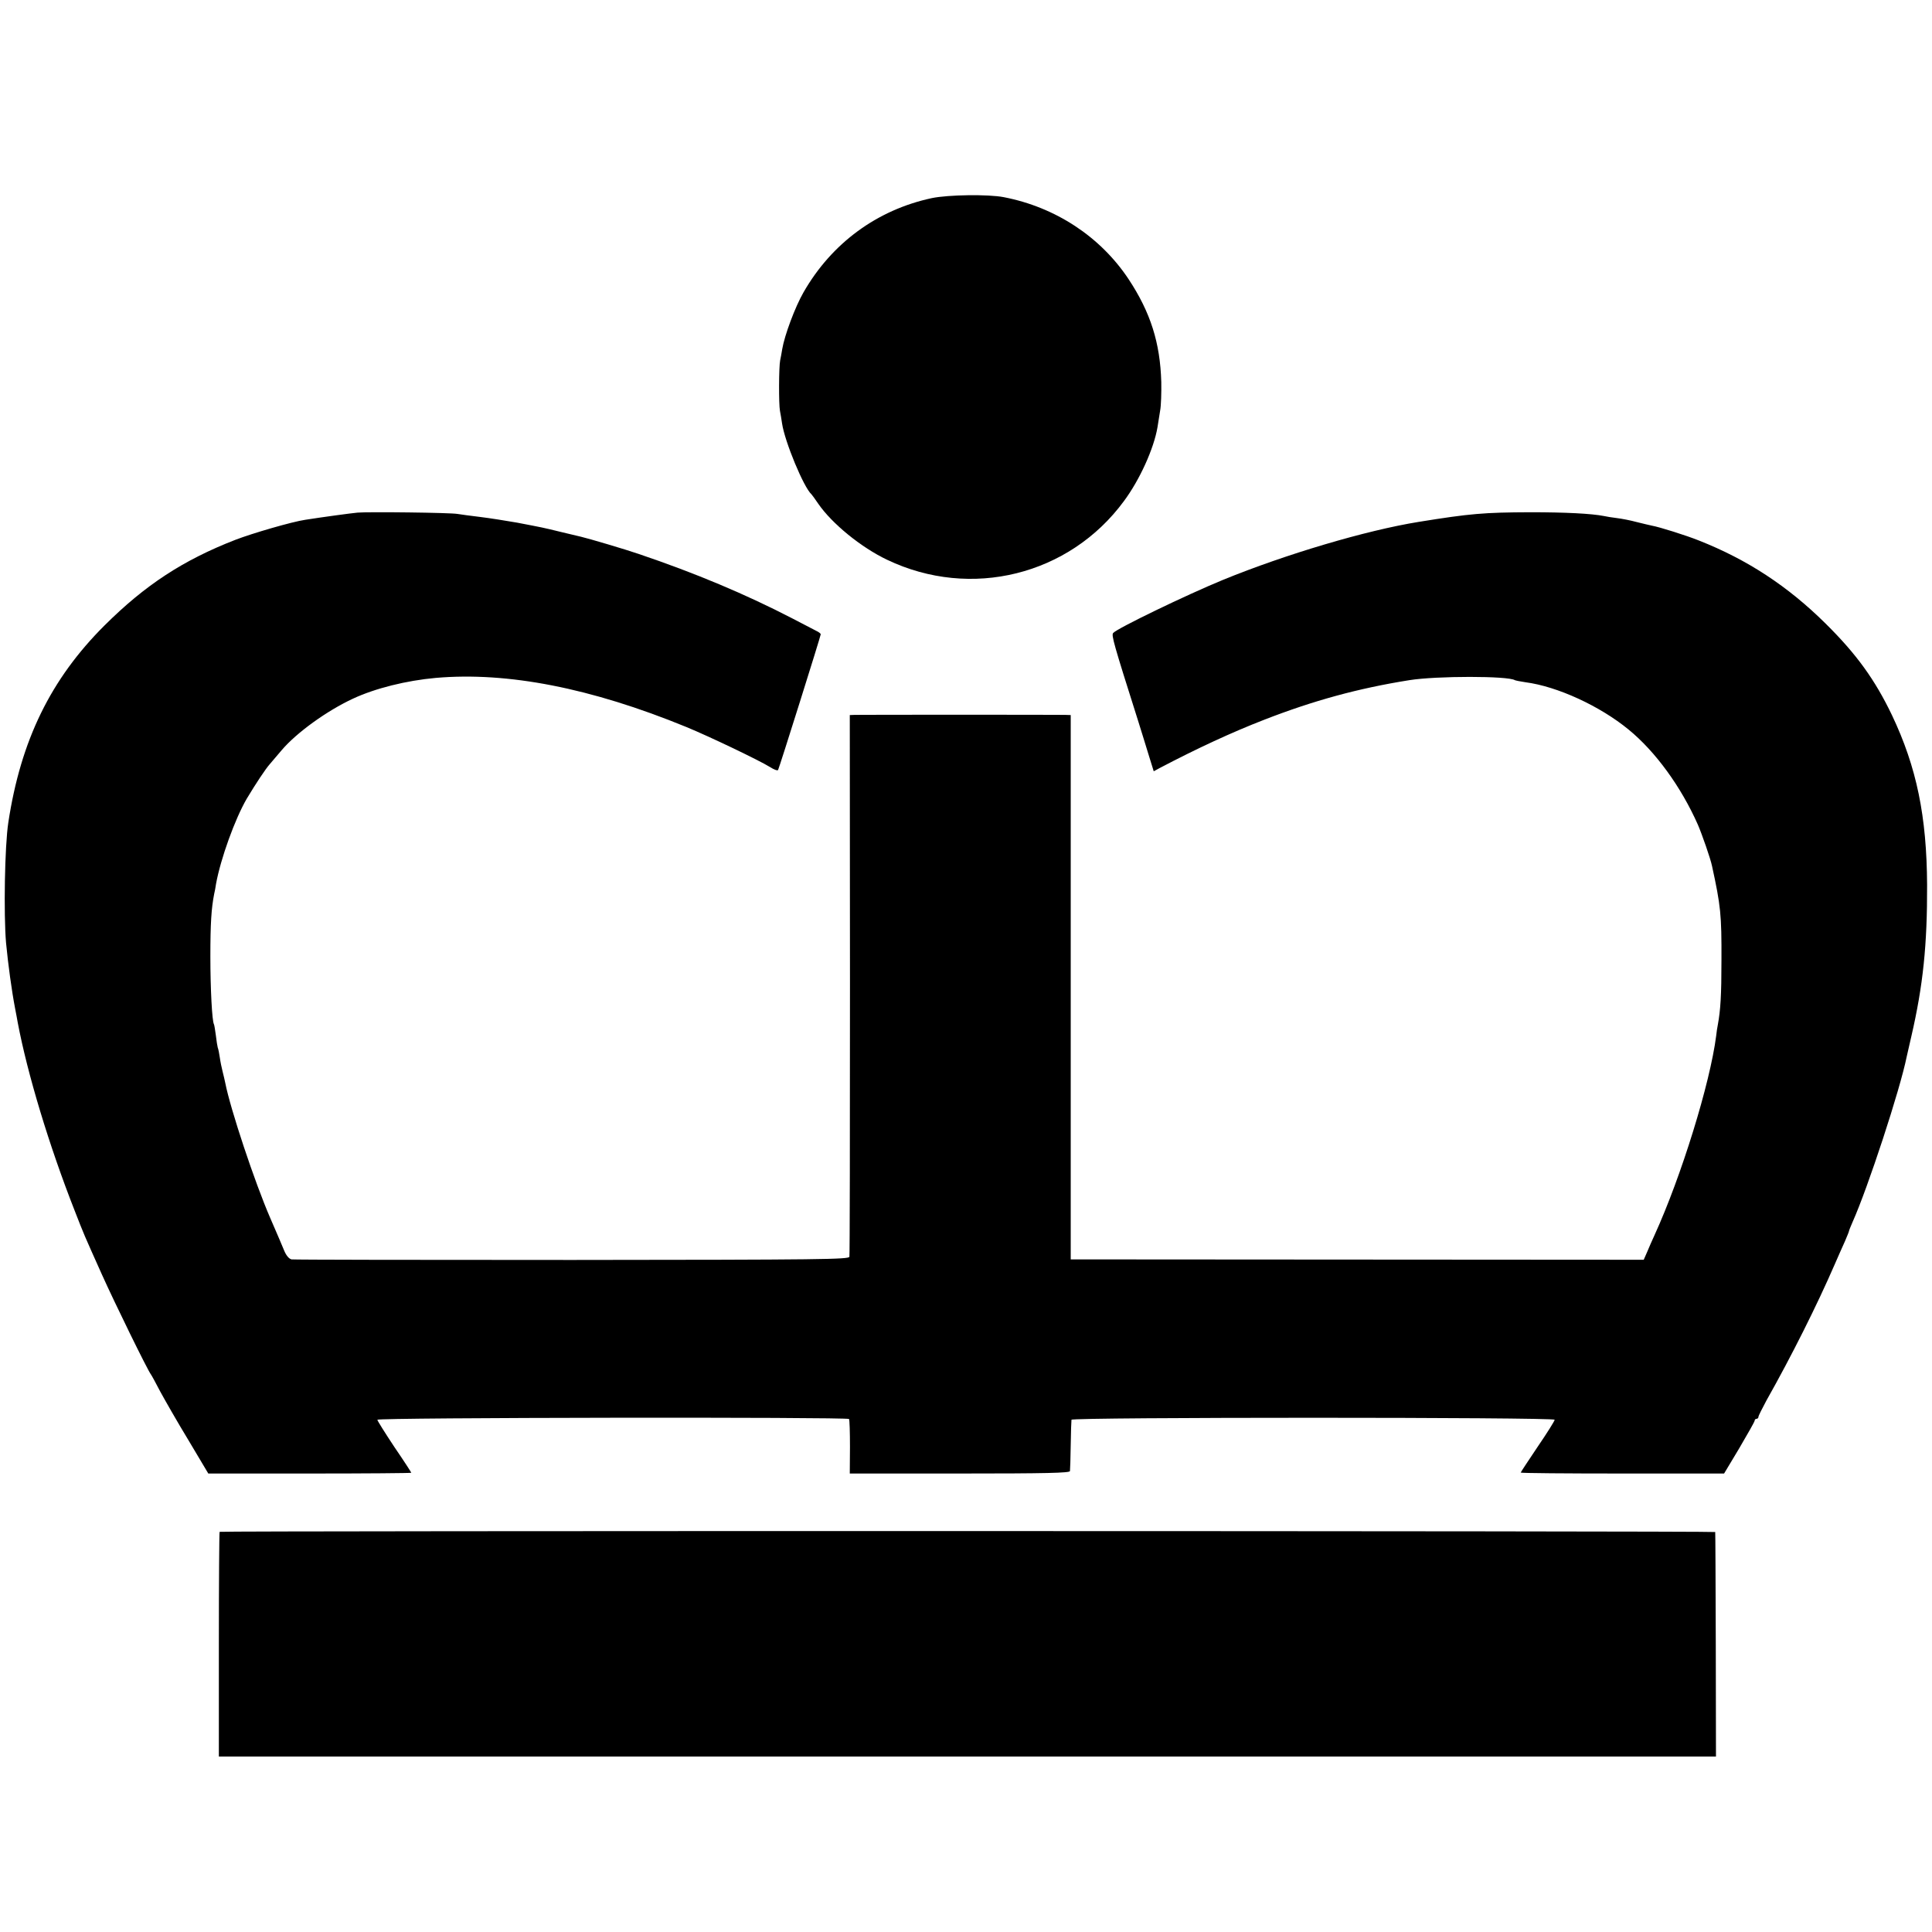
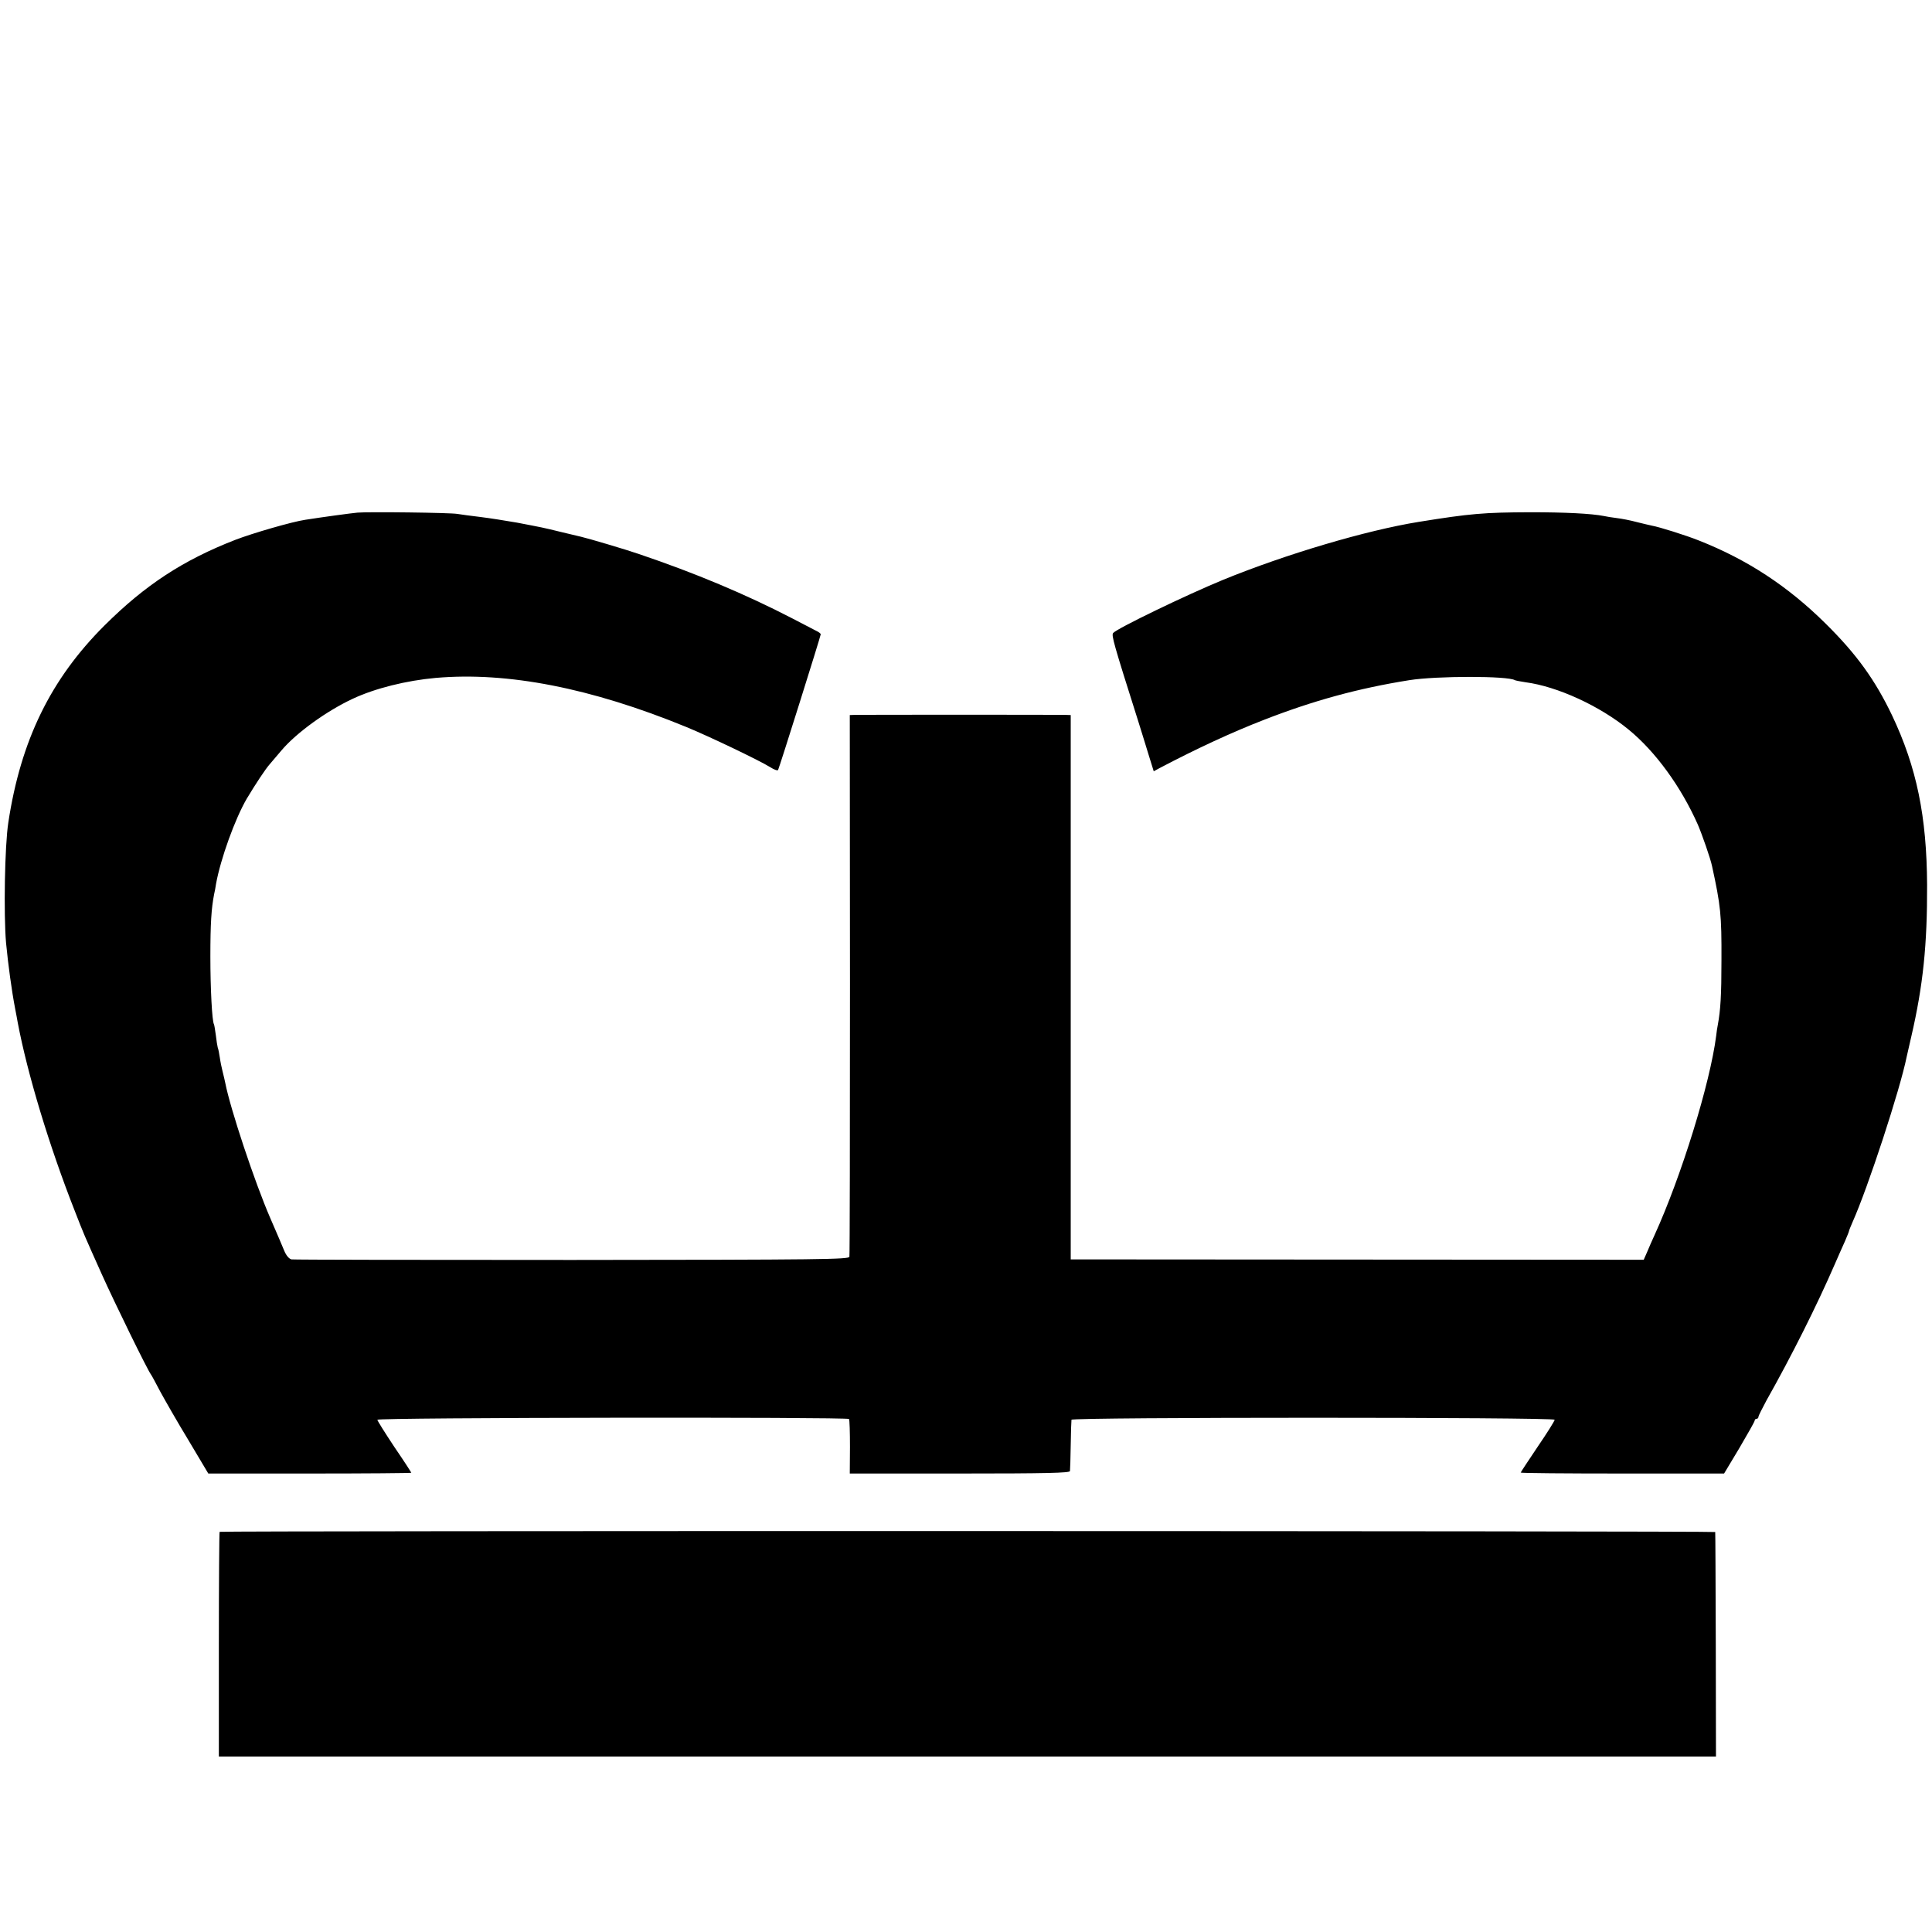
<svg xmlns="http://www.w3.org/2000/svg" version="1.0" width="1024pt" height="1024pt" viewBox="0 0 1024 1024" preserveAspectRatio="xMidYMid meet">
  <g transform="translate(0,1024) scale(0.1,-0.1)" fill="#000000" stroke="none">
-     <path d="M4939 9190 c-290 -62 -531 -239 -680 -499 -45 -78 -101 -229 -113 -301 -3 -19 -8 -46 -11 -60 -7 -32 -8 -233 -1 -268 3 -15 8 -45 11 -66 14 -96 115 -340 156 -376 3 -3 19 -25 36 -50 73 -106 228 -232 365 -297 444 -212 966 -82 1255 311 84 113 159 279 178 392 3 21 10 61 14 88 5 26 7 95 6 151 -6 209 -57 369 -173 545 -150 226 -388 382 -662 435 -82 16 -294 13 -381 -5z" />
    <path d="M1895 7523 c-34 -3 -188 -24 -277 -38 -69 -10 -279 -71 -370 -106 -278 -108 -479 -240 -694 -454 -285 -284 -444 -609 -510 -1045 -19 -124 -25 -485 -12 -637 11 -115 30 -254 48 -348 5 -27 12 -61 14 -75 51 -270 166 -652 303 -1000 50 -128 44 -114 143 -335 66 -147 242 -507 260 -530 4 -5 26 -46 49 -90 24 -44 90 -160 149 -257 l106 -178 538 0 c296 0 538 2 538 4 0 2 -40 64 -90 137 -49 74 -90 139 -90 144 0 12 2492 15 2500 4 3 -4 5 -71 5 -148 l-1 -141 583 0 c459 0 583 3 584 13 1 6 3 68 4 137 1 69 3 130 4 135 2 14 2561 14 2561 0 0 -6 -40 -70 -90 -143 -49 -73 -90 -135 -90 -137 0 -3 242 -5 539 -5 l539 0 81 135 c44 75 81 140 81 145 0 6 5 10 10 10 6 0 10 5 10 10 0 6 20 45 43 88 131 232 268 505 362 722 18 41 42 96 54 122 11 26 21 50 21 53 0 3 9 25 19 48 81 181 252 702 287 877 3 13 14 60 24 105 63 272 85 488 84 805 -2 363 -55 623 -186 899 -90 188 -188 324 -352 486 -200 198 -415 339 -671 440 -67 27 -210 72 -250 79 -11 2 -47 11 -80 19 -33 9 -80 18 -105 21 -25 3 -56 8 -69 11 -66 13 -205 20 -391 20 -244 -1 -318 -7 -590 -51 -279 -45 -704 -171 -1037 -307 -199 -82 -563 -258 -583 -282 -10 -12 2 -55 132 -465 16 -52 42 -134 56 -181 l27 -87 31 17 c200 105 384 190 554 256 262 102 500 167 770 210 144 23 523 23 559 0 4 -2 29 -7 56 -11 169 -22 395 -126 547 -251 142 -116 278 -303 367 -504 22 -51 67 -180 75 -219 46 -211 51 -258 50 -500 0 -185 -5 -264 -19 -340 -3 -14 -7 -41 -9 -60 -32 -251 -185 -746 -327 -1057 -12 -27 -30 -66 -39 -89 l-18 -41 -1518 1 -1519 1 0 1443 0 1442 -30 1 c-40 1 -1083 1 -1115 0 l-26 -1 1 -1427 c0 -786 -1 -1435 -3 -1444 -3 -14 -139 -16 -1470 -17 -807 0 -1476 1 -1487 3 -13 3 -28 20 -39 47 -19 46 -26 62 -74 173 -82 189 -211 577 -238 715 -3 14 -9 41 -14 60 -5 19 -12 53 -15 75 -3 22 -8 46 -11 53 -2 8 -7 37 -10 65 -4 29 -8 55 -10 58 -10 17 -19 188 -19 359 0 174 5 254 20 331 3 13 8 38 10 54 24 133 101 346 163 452 48 80 99 157 122 183 12 14 40 47 63 74 79 93 240 209 378 273 118 55 283 96 439 110 380 33 822 -53 1327 -260 124 -51 387 -177 445 -213 20 -13 39 -20 42 -15 6 10 226 710 226 719 0 4 -10 12 -23 18 -12 6 -69 36 -127 66 -247 128 -516 241 -815 342 -66 23 -273 84 -305 91 -8 2 -55 13 -105 25 -102 25 -95 23 -235 50 -58 10 -145 24 -195 30 -49 6 -103 13 -120 16 -37 7 -474 12 -530 7z" />
    <path d="M1164 2121 c-2 -2 -4 -271 -4 -598 l0 -593 3968 0 3967 0 -1 593 c-1 325 -2 594 -3 597 -1 6 -7921 7 -7927 1z" />
  </g>
</svg>